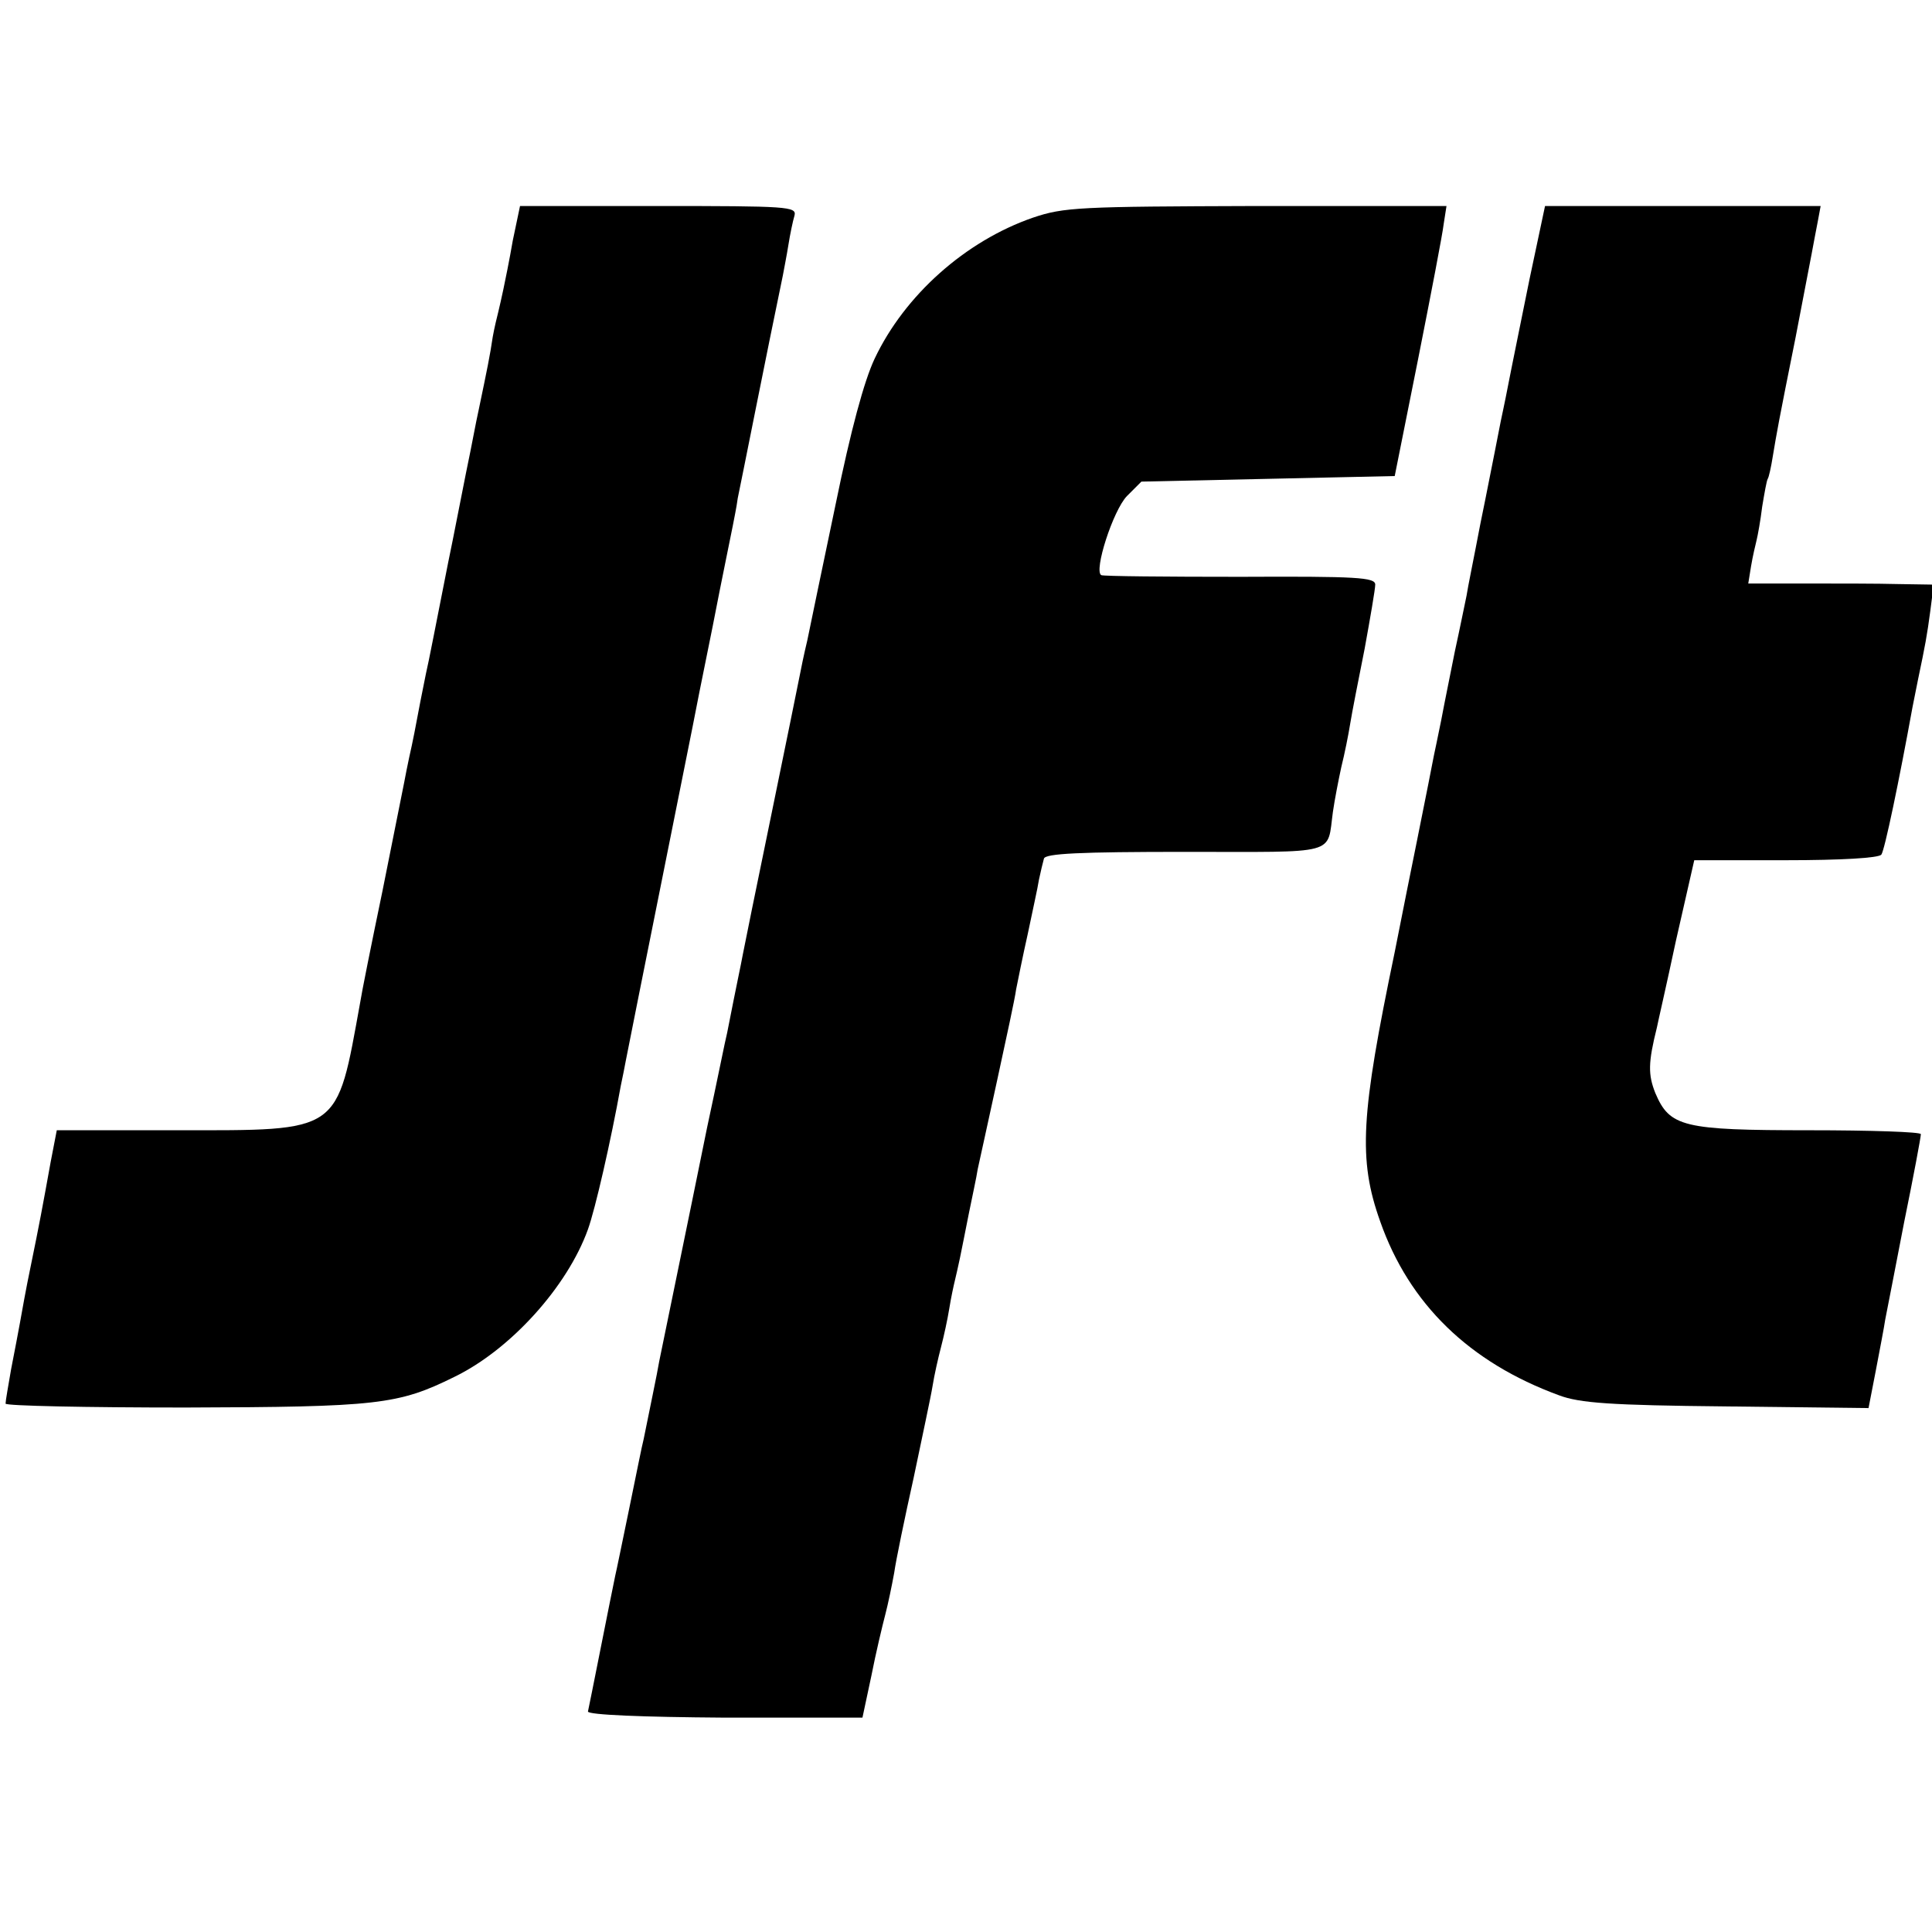
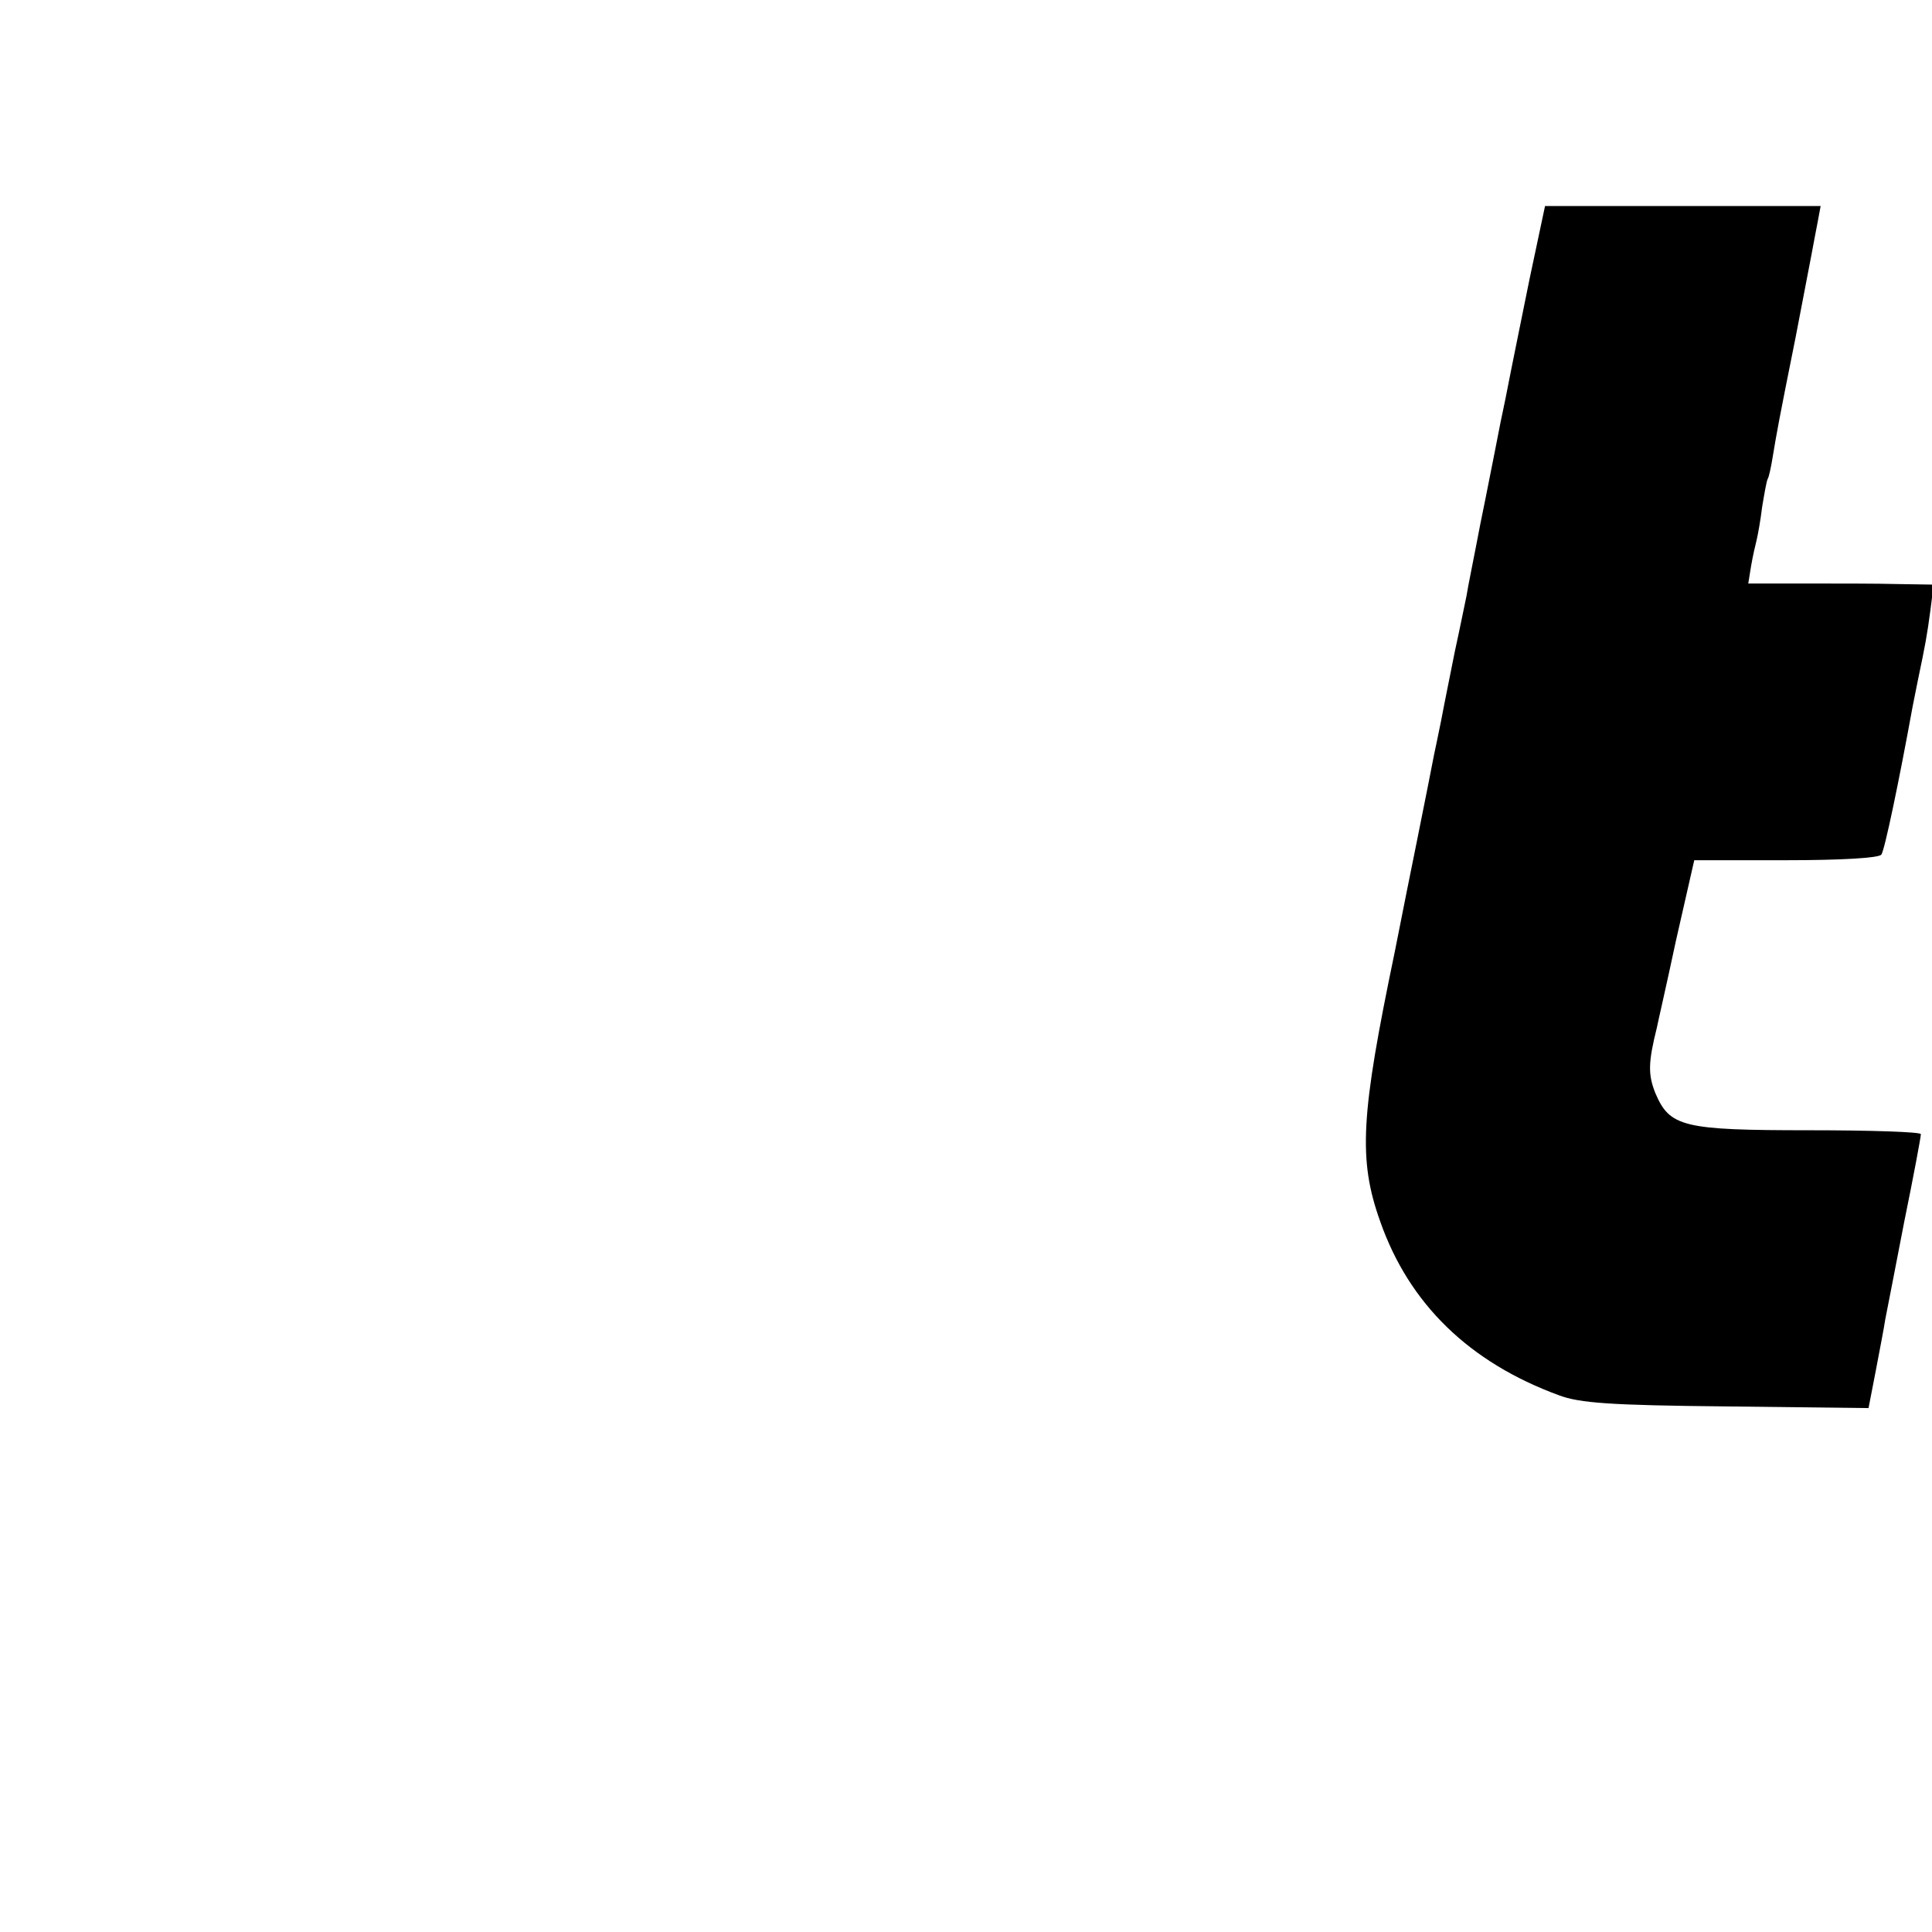
<svg xmlns="http://www.w3.org/2000/svg" version="1.0" width="347pt" height="347pt" viewBox="0 0 347 347" preserveAspectRatio="xMidYMid meet">
  <g transform="translate(0,347) scale(0.1,-0.1)" fill="#000000" stroke="none">
-     <path d="M921 3038 c-6 -35 -14 -74 -17 -88 -3 -14 -7 -32 -9 -40 -2 -8 -7 -28 -10 -45 -5 -34 -10 -58 -25 -130 -6 -27 -12 -61 -15 -75 -3 -14 -12 -59 -20 -100 -8 -41 -17 -86 -20 -100 -22 -111 -35 -179 -40 -200 -3 -14 -7 -36 -10 -50 -8 -43 -14 -74 -20 -100 -3 -14 -7 -34 -9 -45 -2 -11 -20 -99 -39 -195 -20 -96 -38 -186 -40 -200 -43 -237 -33 -230 -330 -230 l-215 0 -11 -57 c-15 -83 -20 -110 -36 -188 -8 -38 -16 -83 -19 -100 -3 -16 -10 -54 -16 -84 -5 -29 -10 -57 -10 -62 0 -4 145 -7 323 -7 345 1 382 5 483 55 101 49 203 162 240 265 13 36 41 158 59 258 3 14 7 34 9 45 15 77 109 544 112 560 2 11 6 29 8 40 2 11 18 92 36 180 17 88 34 169 36 180 2 11 7 34 9 50 5 23 53 266 81 400 2 11 7 36 10 55 3 19 8 43 11 53 4 16 -12 17 -245 17 l-248 0 -13 -62z" />
-     <path d="M1855 3079 c-121 -42 -230 -139 -284 -253 -19 -40 -43 -129 -70 -261 -23 -110 -46 -220 -51 -245 -6 -25 -12 -54 -14 -65 -2 -11 -25 -123 -51 -250 -26 -126 -49 -239 -51 -250 -3 -17 -10 -48 -28 -140 -3 -11 -18 -87 -36 -170 -34 -168 -80 -390 -86 -420 -3 -19 -19 -95 -28 -140 -3 -11 -14 -67 -26 -125 -12 -58 -23 -112 -25 -120 -7 -33 -47 -236 -49 -244 0 -6 97 -10 246 -11 l247 0 16 75 c8 41 20 91 25 110 5 19 12 53 16 75 3 22 19 99 35 171 15 72 31 146 34 165 3 19 10 50 15 69 5 19 12 51 15 70 3 19 8 42 10 50 2 8 6 26 9 40 3 14 10 50 16 80 6 30 14 66 16 80 3 14 19 86 35 160 16 74 32 147 34 163 3 15 12 60 21 100 8 39 18 83 20 97 3 14 7 31 9 38 3 9 63 12 254 12 278 0 254 -7 265 72 3 21 10 57 15 80 6 24 13 59 16 78 3 19 15 80 26 135 10 55 19 107 19 115 0 13 -32 15 -242 14 -134 0 -246 1 -250 3 -14 7 21 116 46 142 l26 26 228 5 227 5 42 210 c23 116 44 225 46 243 l5 32 -342 0 c-317 -1 -345 -2 -401 -21z" />
    <path d="M2747 2968 c-15 -73 -29 -144 -32 -158 -3 -14 -9 -47 -15 -75 -6 -27 -12 -61 -15 -75 -3 -14 -14 -72 -26 -130 -11 -58 -23 -116 -25 -130 -3 -14 -12 -59 -21 -100 -8 -41 -17 -84 -19 -95 -2 -11 -8 -42 -14 -70 -6 -27 -12 -61 -15 -75 -3 -14 -7 -36 -10 -50 -3 -14 -7 -36 -10 -50 -5 -24 -30 -149 -40 -200 -61 -293 -66 -372 -26 -484 52 -148 160 -253 321 -312 37 -14 93 -18 300 -20 l256 -3 13 67 c7 37 15 78 17 92 3 14 18 93 34 175 17 83 30 153 30 158 0 4 -90 7 -200 7 -228 0 -251 6 -277 67 -13 33 -13 54 3 118 1 6 17 75 34 155 l33 145 164 0 c101 0 167 4 172 10 6 8 32 133 56 265 3 14 7 36 10 50 13 62 16 78 22 123 l6 47 -64 1 c-35 1 -110 1 -166 1 l-103 0 5 31 c3 18 8 39 10 47 2 8 7 35 10 60 4 24 8 47 10 50 2 3 6 21 9 40 7 42 10 60 41 214 13 67 26 135 29 151 3 17 8 42 11 58 l5 27 -247 0 -248 0 -28 -132z" />
  </g>
</svg>